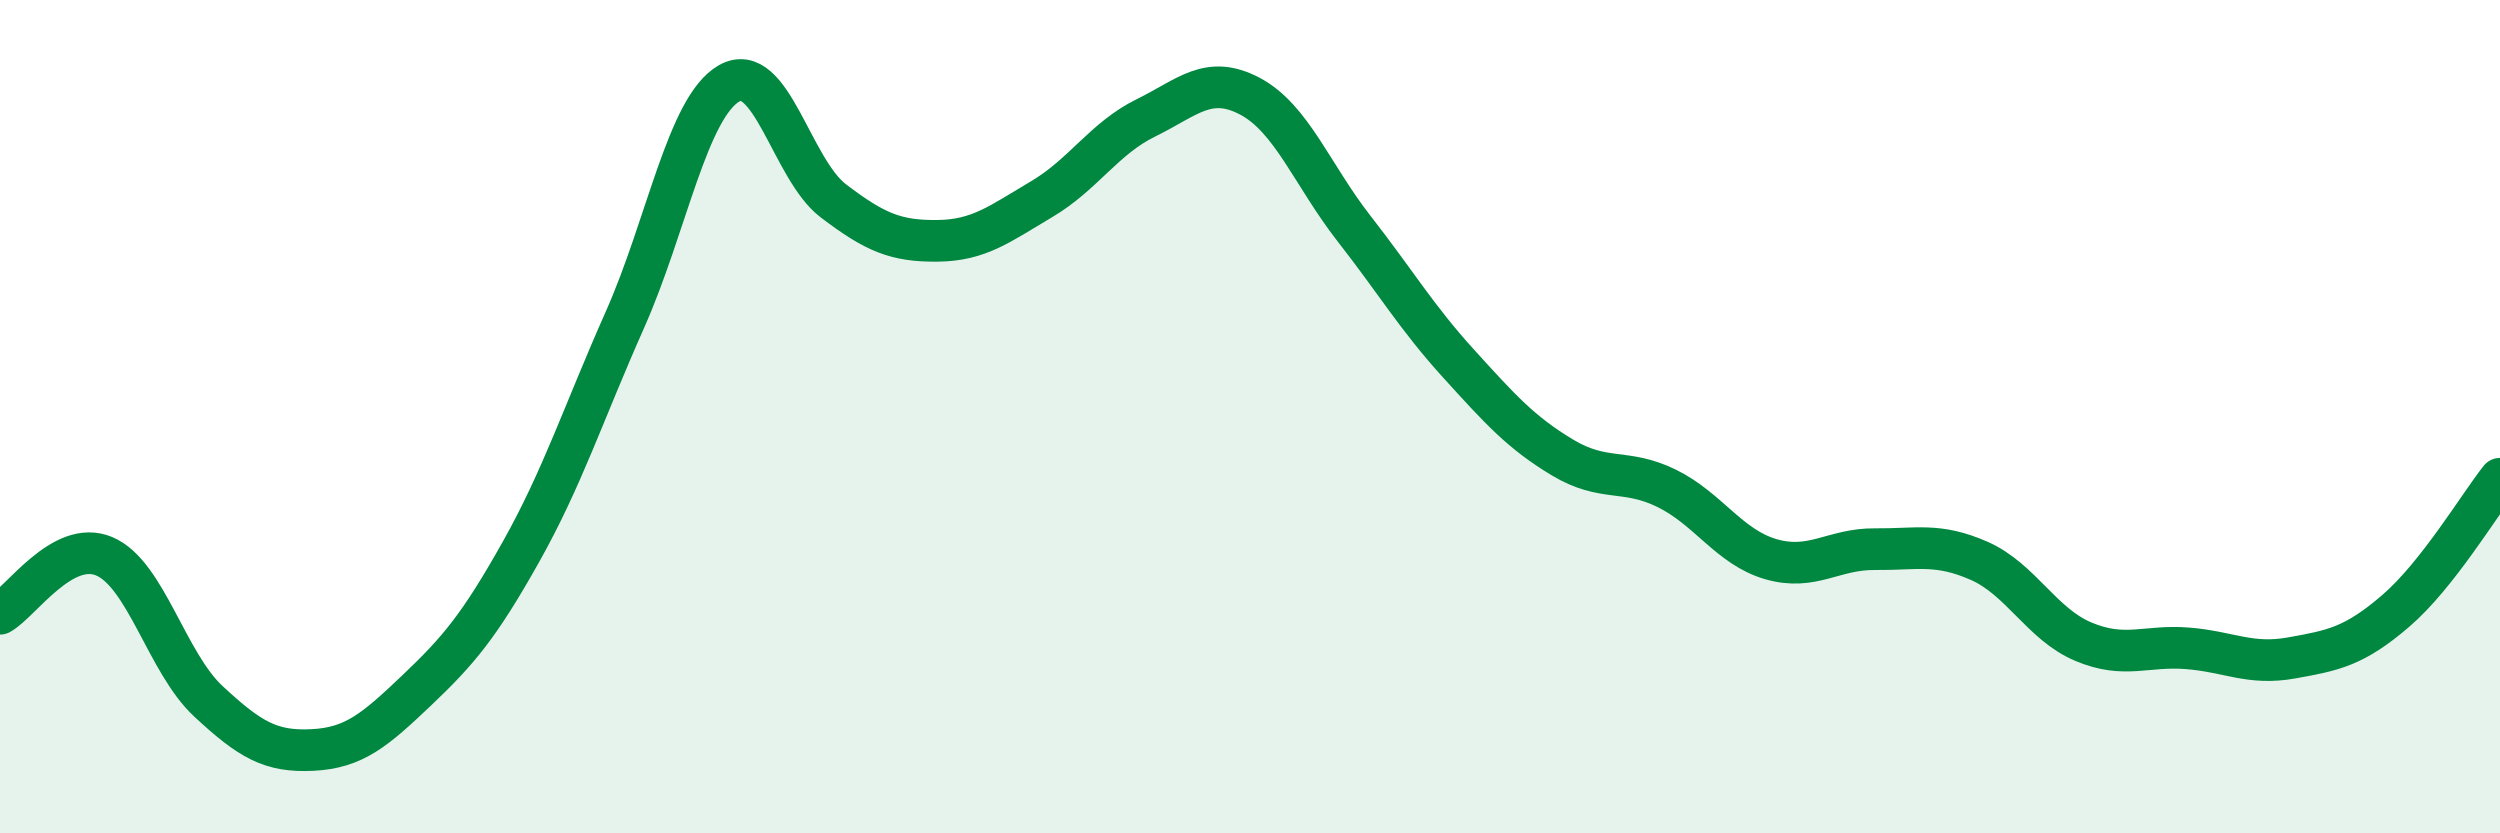
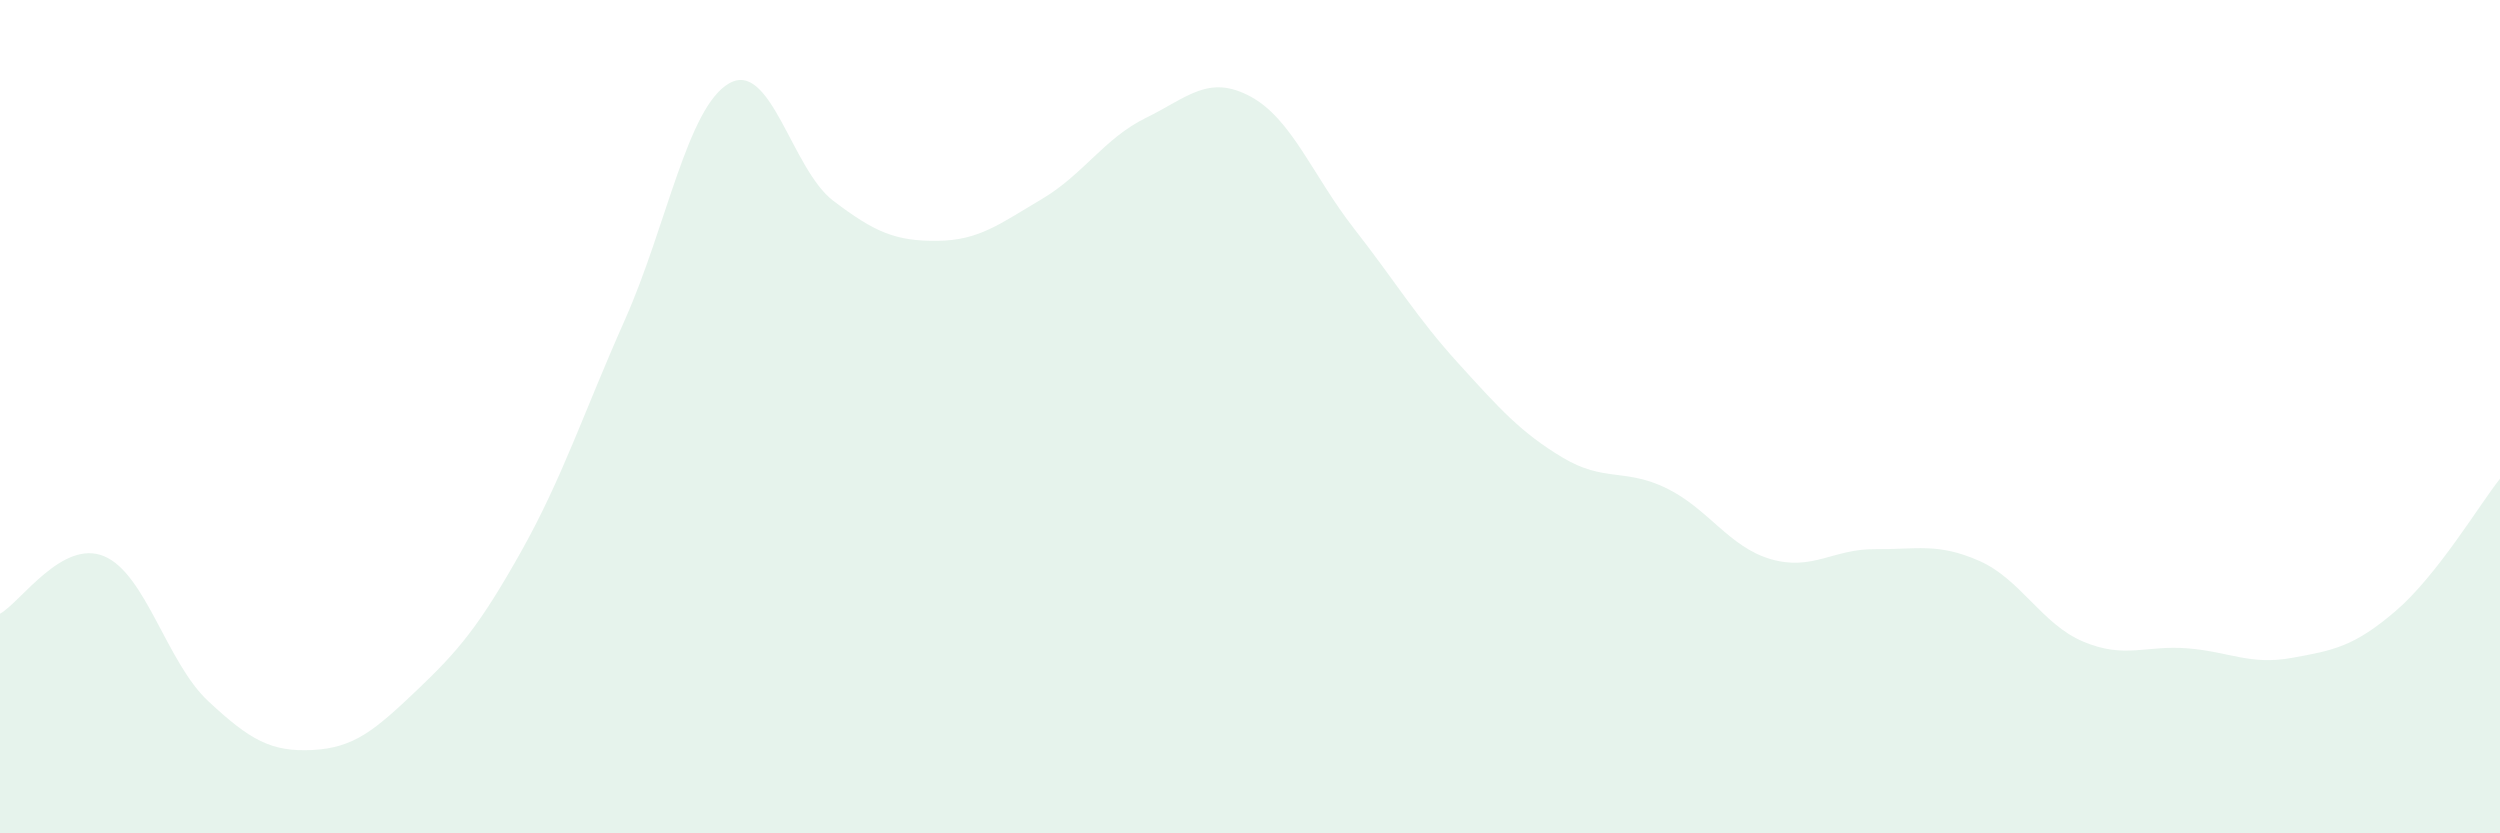
<svg xmlns="http://www.w3.org/2000/svg" width="60" height="20" viewBox="0 0 60 20">
  <path d="M 0,14.73 C 0.5,14.45 1.5,12.93 2.5,13.35 C 3.5,13.77 4,15.9 5,16.83 C 6,17.76 6.5,18.05 7.5,18 C 8.5,17.95 9,17.52 10,16.57 C 11,15.62 11.5,15.03 12.5,13.25 C 13.5,11.47 14,9.92 15,7.67 C 16,5.42 16.5,2.57 17.5,2 C 18.5,1.43 19,4.06 20,4.82 C 21,5.58 21.5,5.79 22.5,5.78 C 23.5,5.77 24,5.37 25,4.78 C 26,4.19 26.5,3.32 27.5,2.83 C 28.5,2.34 29,1.78 30,2.31 C 31,2.84 31.5,4.21 32.5,5.49 C 33.5,6.77 34,7.62 35,8.72 C 36,9.82 36.5,10.38 37.5,10.98 C 38.5,11.58 39,11.23 40,11.72 C 41,12.21 41.5,13.13 42.5,13.42 C 43.5,13.71 44,13.17 45,13.18 C 46,13.19 46.5,13.02 47.5,13.46 C 48.5,13.9 49,14.98 50,15.4 C 51,15.82 51.5,15.48 52.5,15.56 C 53.5,15.64 54,15.97 55,15.79 C 56,15.61 56.5,15.52 57.5,14.66 C 58.5,13.8 59.5,12.12 60,11.49L60 20L0 20Z" fill="#008740" opacity="0.1" stroke-linecap="round" stroke-linejoin="round" />
-   <path d="M 0,14.73 C 0.5,14.45 1.5,12.93 2.5,13.35 C 3.5,13.77 4,15.9 5,16.83 C 6,17.76 6.5,18.05 7.5,18 C 8.5,17.95 9,17.52 10,16.57 C 11,15.62 11.5,15.03 12.5,13.25 C 13.5,11.47 14,9.92 15,7.67 C 16,5.42 16.5,2.57 17.5,2 C 18.5,1.43 19,4.06 20,4.82 C 21,5.58 21.5,5.79 22.5,5.78 C 23.5,5.77 24,5.37 25,4.78 C 26,4.19 26.5,3.32 27.5,2.83 C 28.5,2.34 29,1.78 30,2.31 C 31,2.84 31.5,4.21 32.5,5.49 C 33.5,6.77 34,7.62 35,8.72 C 36,9.82 36.5,10.38 37.5,10.98 C 38.5,11.58 39,11.23 40,11.72 C 41,12.21 41.5,13.13 42.5,13.42 C 43.5,13.71 44,13.17 45,13.18 C 46,13.19 46.5,13.02 47.5,13.46 C 48.5,13.9 49,14.98 50,15.4 C 51,15.82 51.5,15.48 52.5,15.56 C 53.5,15.64 54,15.97 55,15.79 C 56,15.61 56.5,15.52 57.5,14.66 C 58.5,13.8 59.5,12.12 60,11.49" stroke="#008740" stroke-width="1" fill="none" stroke-linecap="round" stroke-linejoin="round" />
</svg>